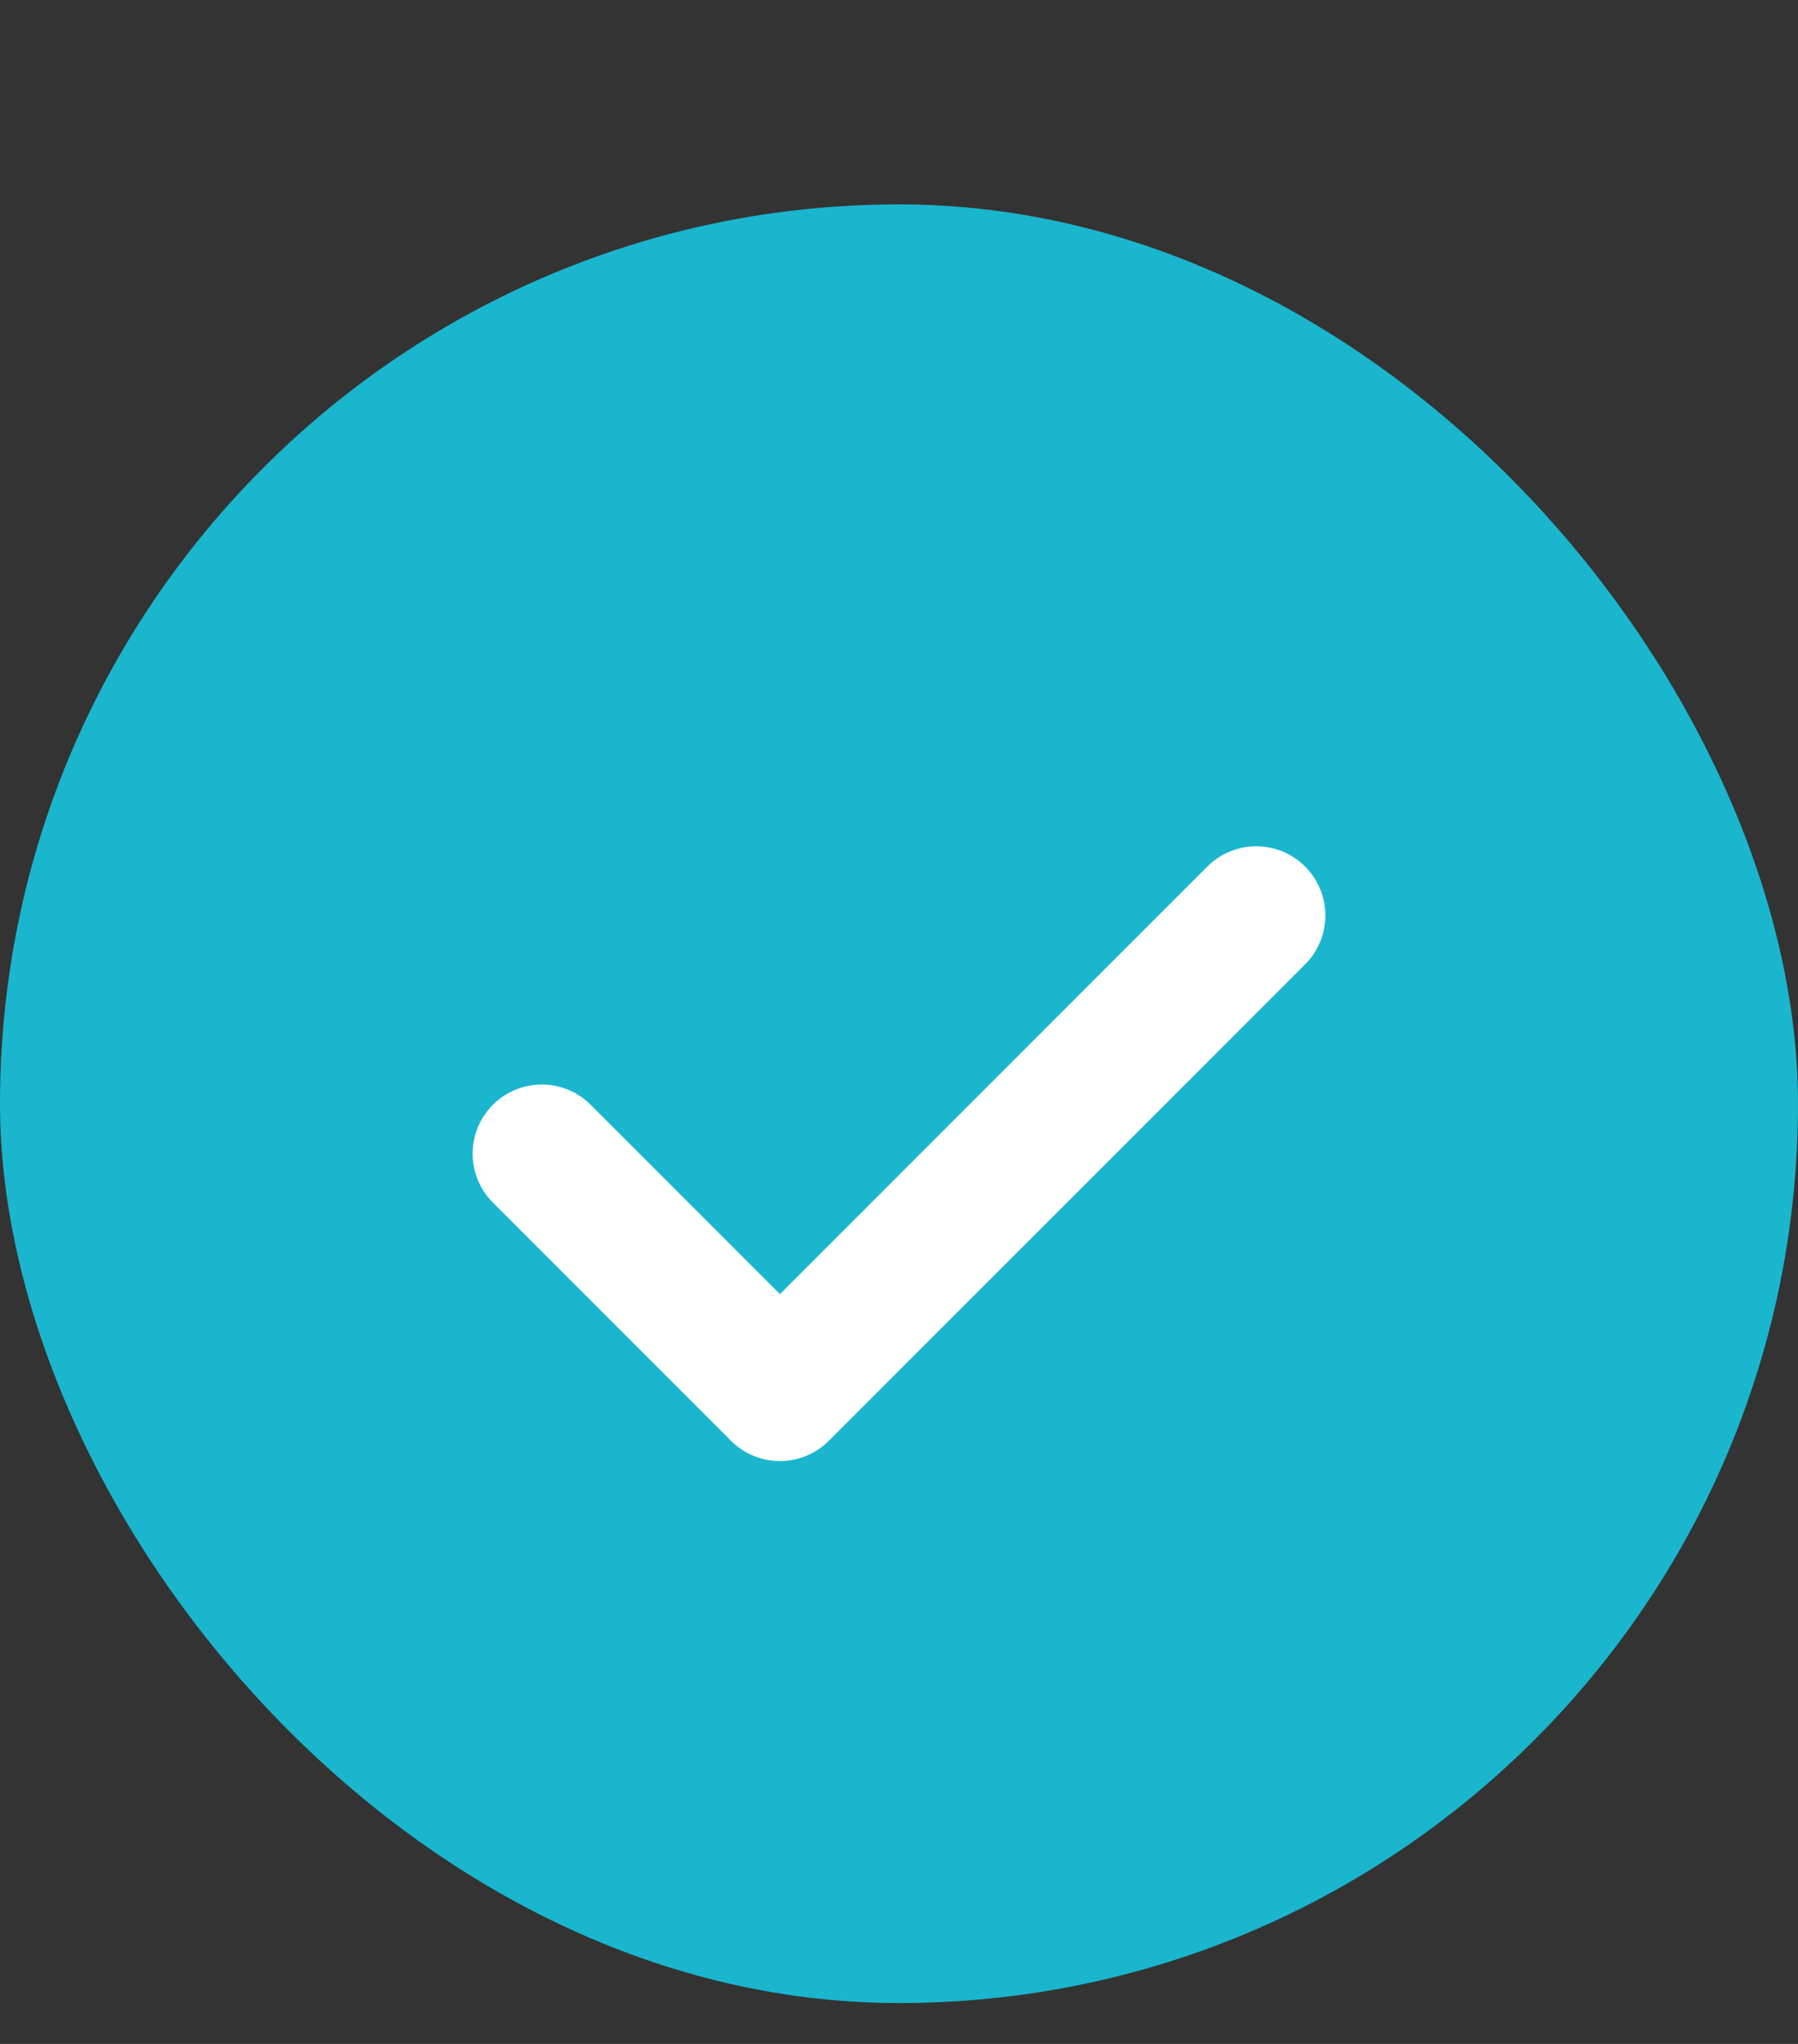
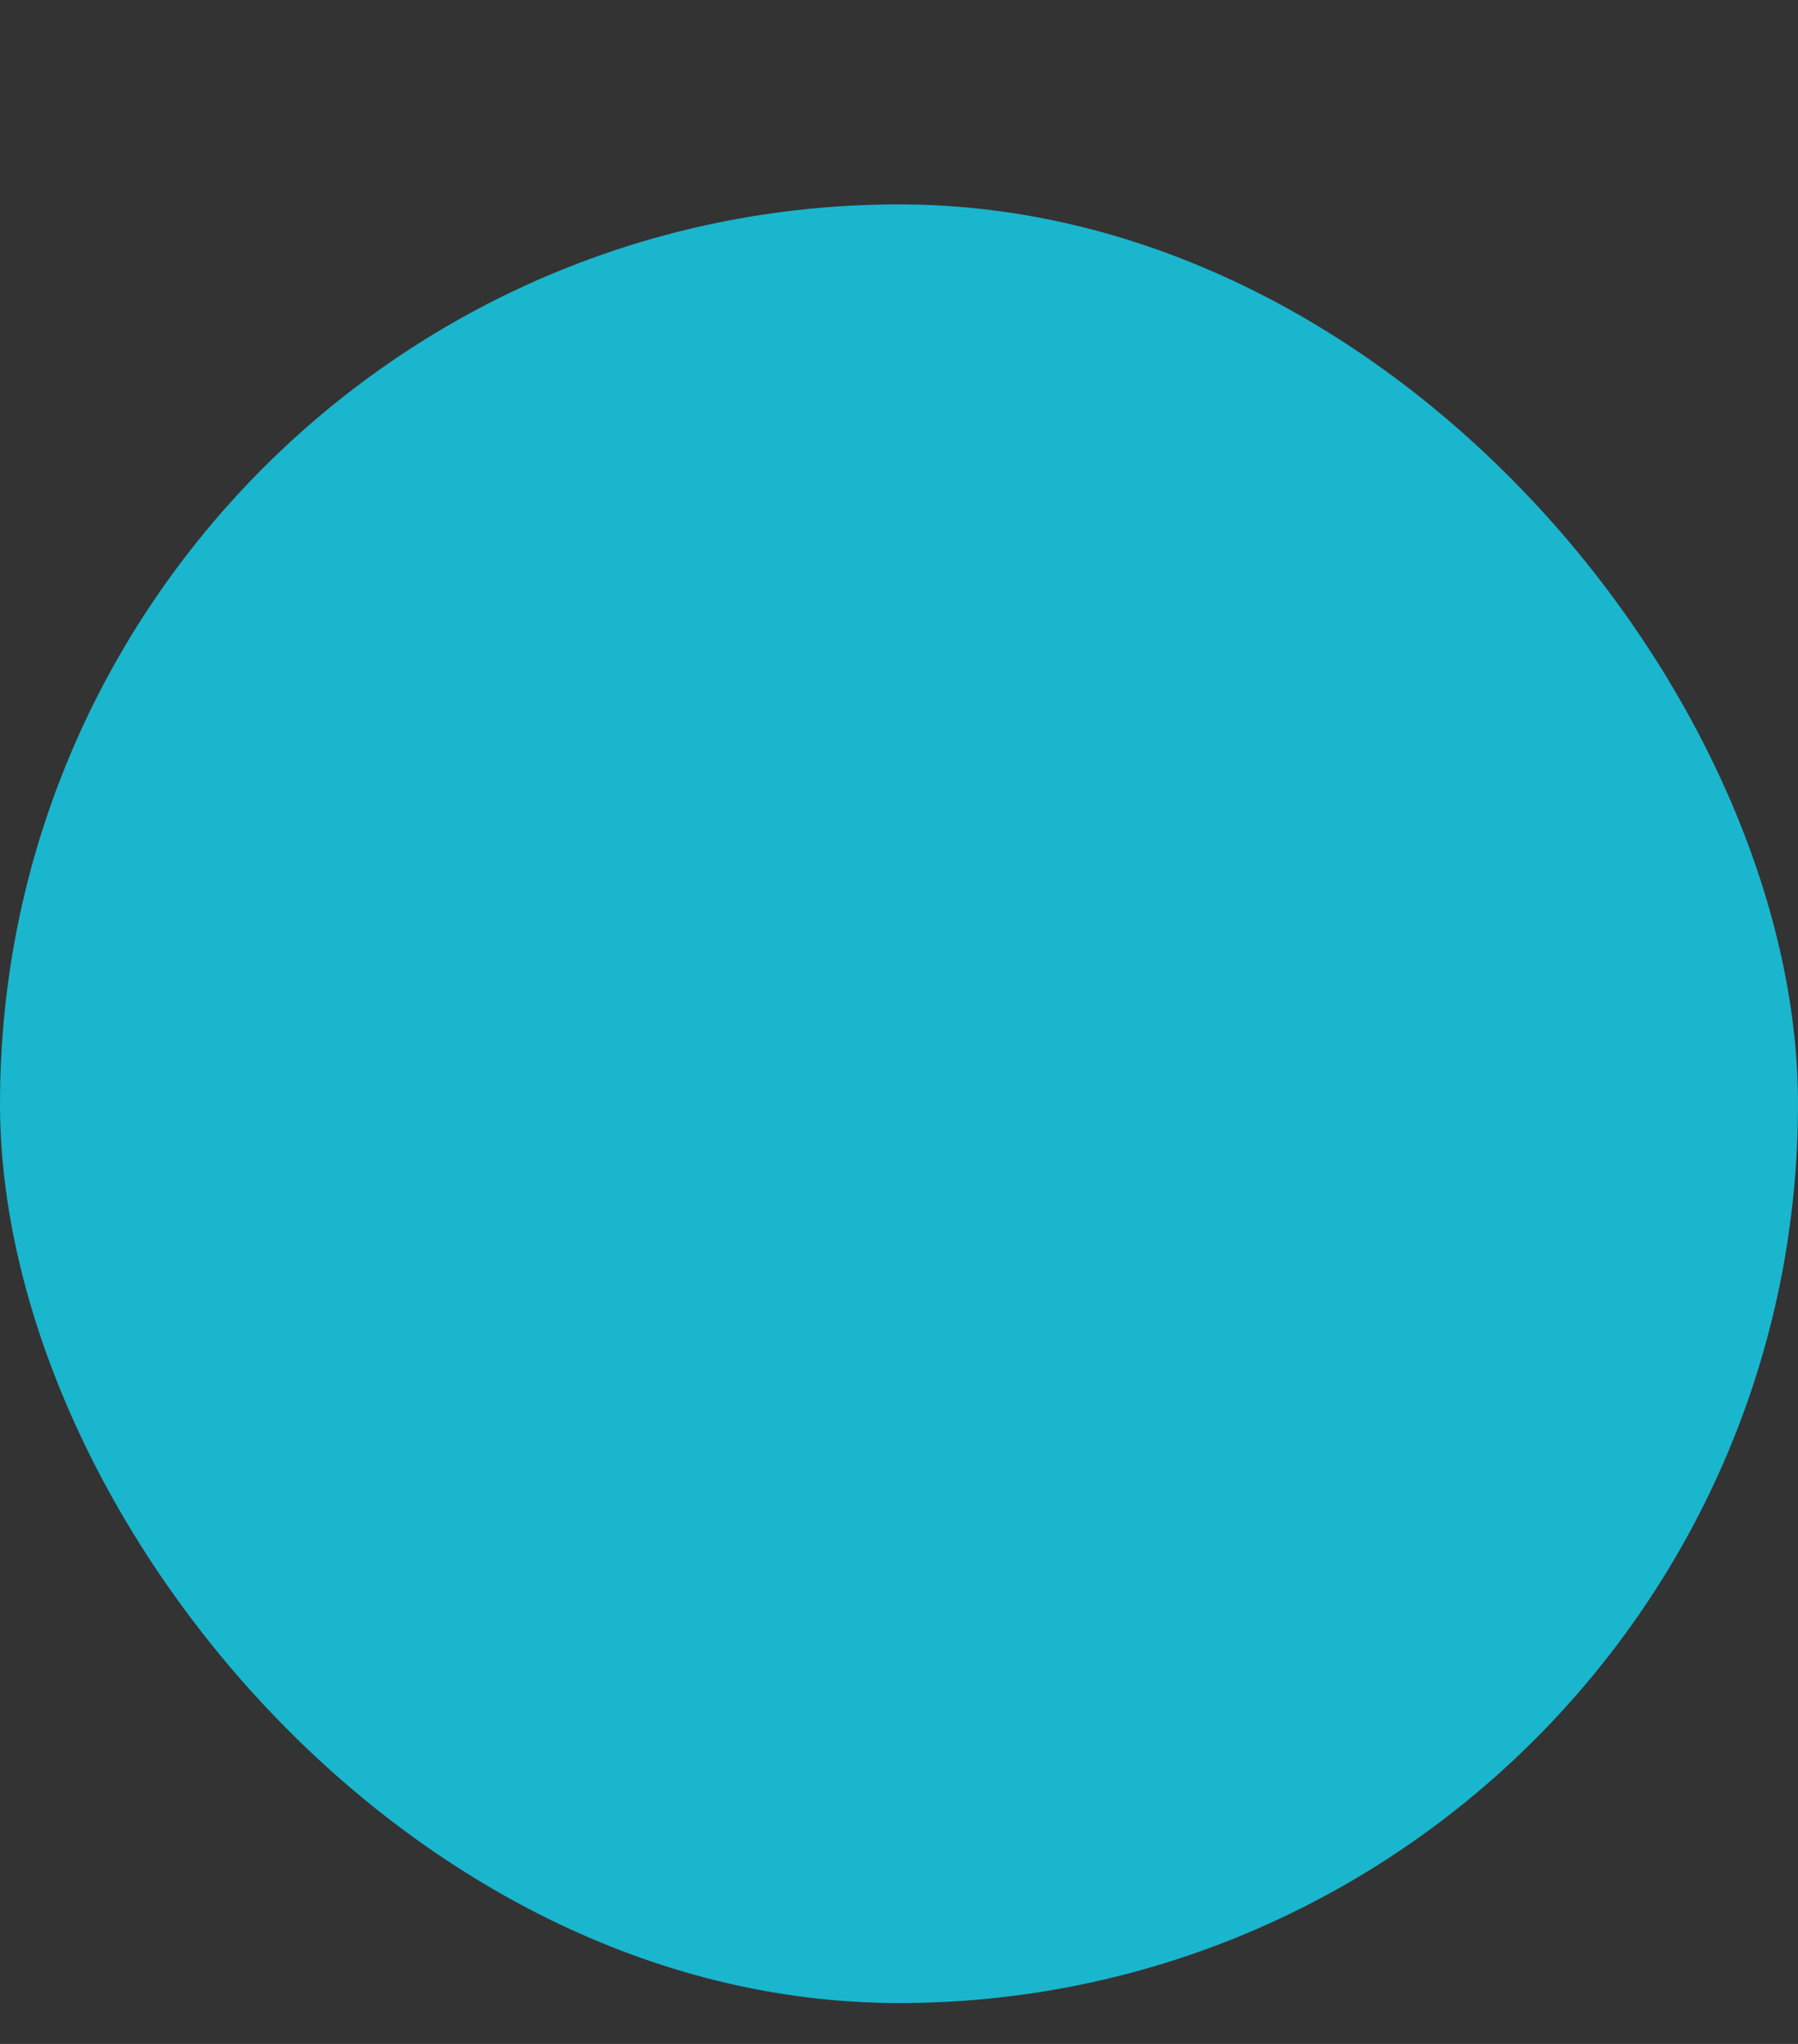
<svg xmlns="http://www.w3.org/2000/svg" width="22" height="25" viewBox="0 0 22 25" fill="none">
  <rect x="0" y="0" width="22" height="25" fill="#333333" stroke="none" />
  <rect y="2.5" width="22" height="22" rx="11" fill="#19B6CE" />
-   <path d="M6.629 14.111L9.543 17.025L15.371 11.197" stroke="white" stroke-width="1.692" stroke-linecap="round" stroke-linejoin="round" />
</svg>